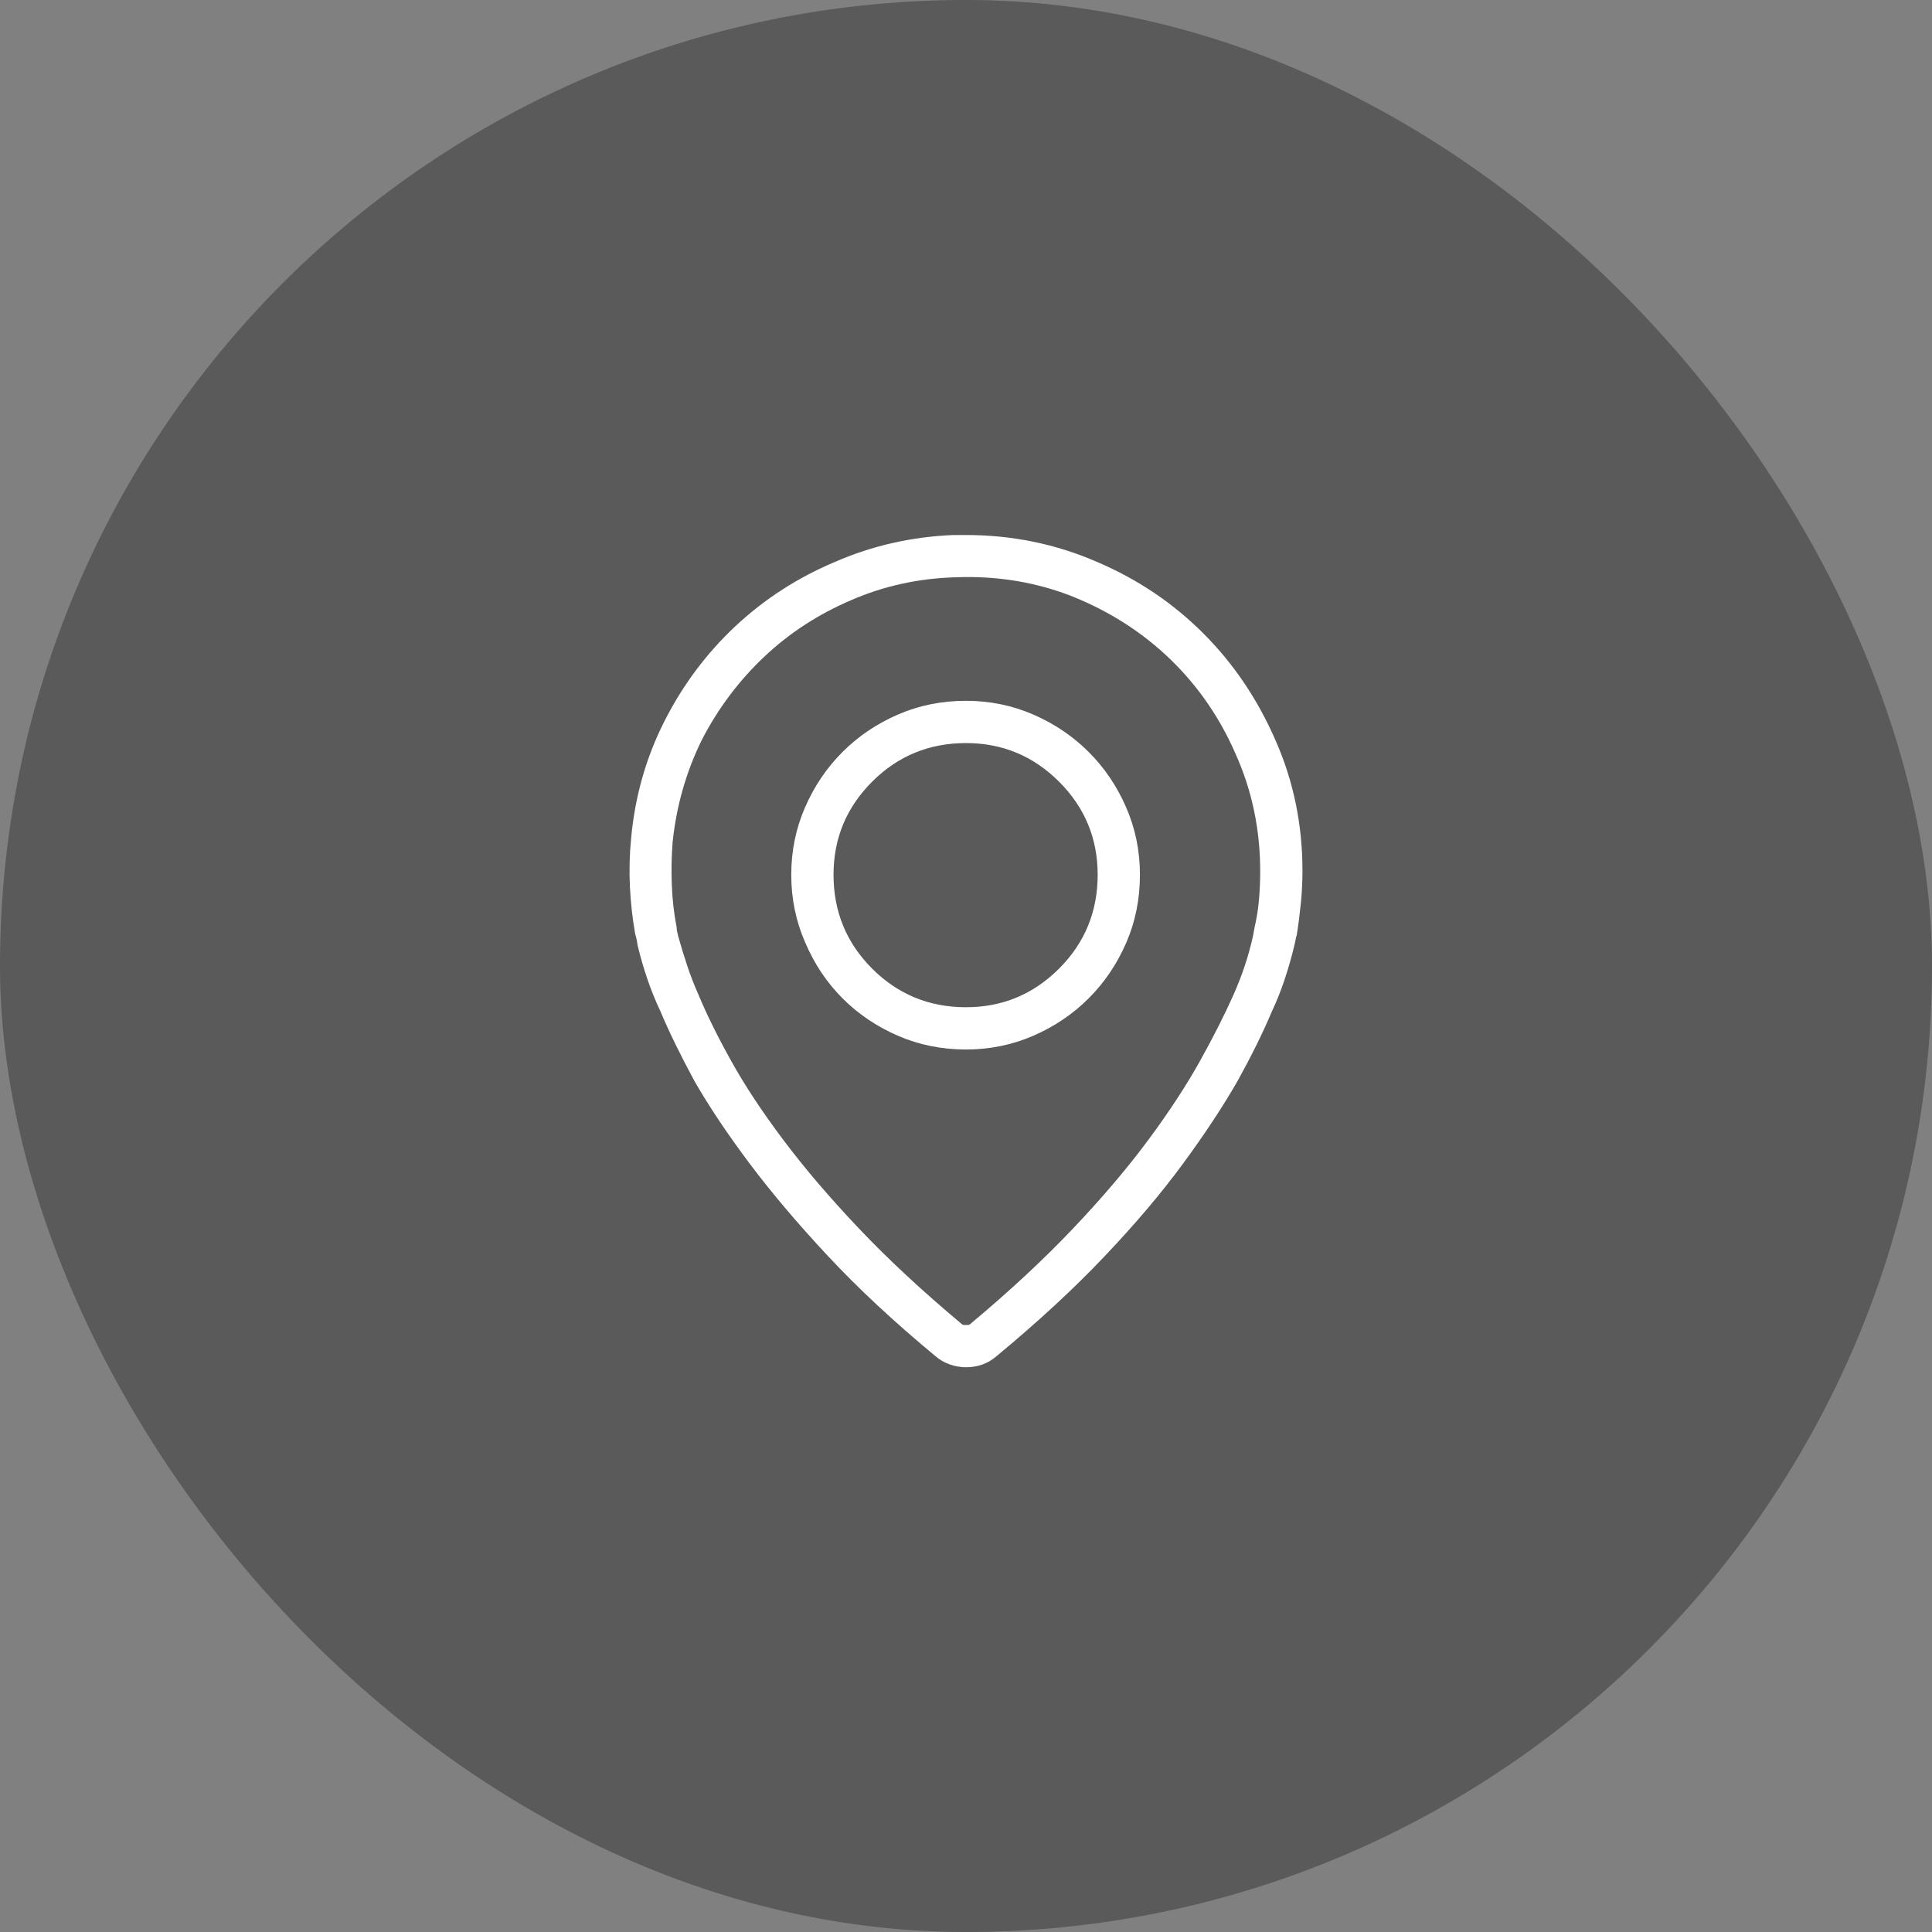
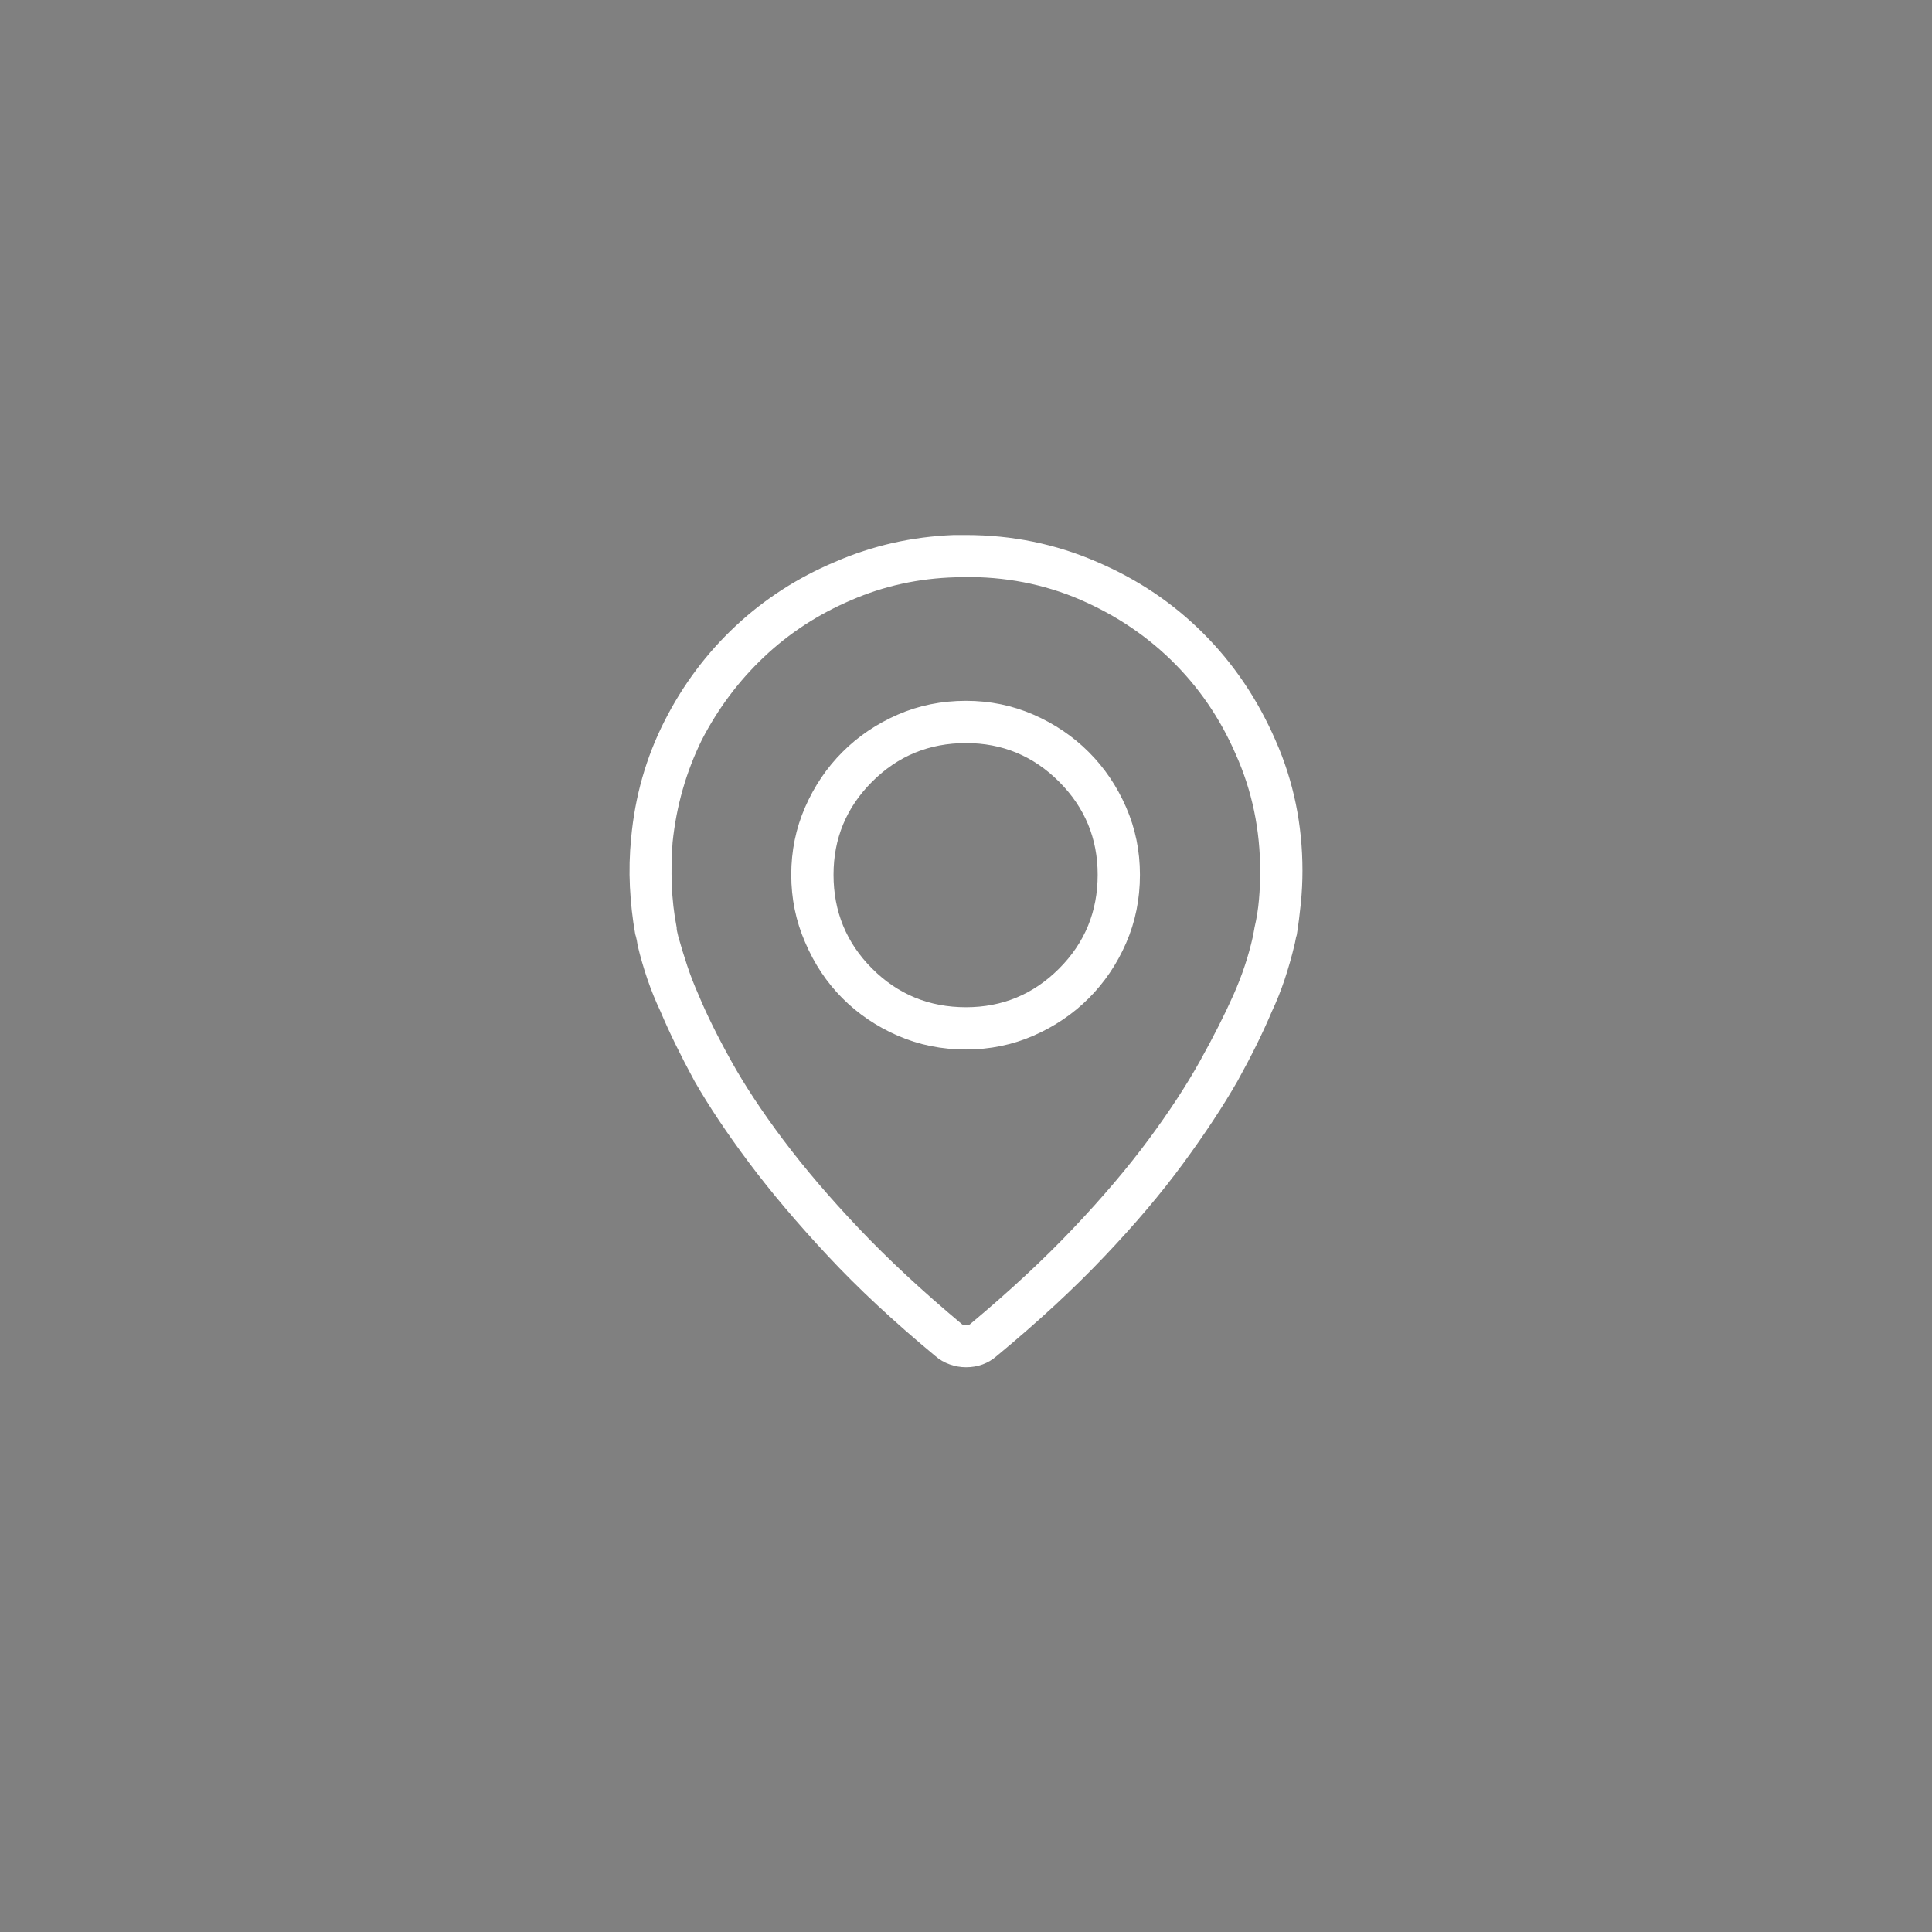
<svg xmlns="http://www.w3.org/2000/svg" width="65" height="65" viewBox="0 0 65 65" fill="none">
  <rect x="0" y="0" width="65" height="65" fill="#808080" stroke="none" />
-   <rect width="65" height="65" rx="32.5" fill="black" fill-opacity="0.3" />
-   <path d="M32.5 23.578C31.68 23.578 30.914 23.733 30.203 24.043C29.492 24.353 28.872 24.772 28.344 25.301C27.815 25.829 27.396 26.449 27.086 27.16C26.776 27.871 26.621 28.628 26.621 29.43C26.621 30.232 26.776 30.988 27.086 31.699C27.396 32.428 27.815 33.057 28.344 33.586C28.872 34.115 29.492 34.534 30.203 34.844C30.914 35.154 31.68 35.309 32.5 35.309C33.302 35.309 34.059 35.154 34.77 34.844C35.48 34.534 36.1 34.115 36.629 33.586C37.158 33.057 37.577 32.438 37.887 31.727C38.197 31.016 38.352 30.25 38.352 29.43C38.352 28.628 38.197 27.871 37.887 27.16C37.577 26.449 37.158 25.829 36.629 25.301C36.1 24.772 35.48 24.353 34.77 24.043C34.059 23.733 33.302 23.578 32.5 23.578ZM32.5 33.887C31.26 33.887 30.208 33.454 29.342 32.588C28.476 31.722 28.043 30.669 28.043 29.43C28.043 28.208 28.476 27.165 29.342 26.299C30.208 25.433 31.26 25 32.5 25C33.721 25 34.765 25.433 35.631 26.299C36.497 27.165 36.93 28.208 36.93 29.43C36.93 30.669 36.497 31.722 35.631 32.588C34.765 33.454 33.721 33.887 32.5 33.887ZM32.5 18C32.427 18 32.359 18 32.295 18C32.231 18 32.163 18 32.09 18C30.686 18.055 29.355 18.355 28.098 18.902C26.84 19.431 25.723 20.151 24.748 21.062C23.773 21.974 22.975 23.04 22.355 24.262C21.736 25.483 21.362 26.796 21.234 28.199C21.18 28.746 21.166 29.293 21.193 29.84C21.221 30.387 21.28 30.915 21.371 31.426C21.371 31.426 21.38 31.458 21.398 31.521C21.417 31.585 21.435 31.681 21.453 31.809C21.544 32.191 21.654 32.57 21.781 32.943C21.909 33.317 22.055 33.677 22.219 34.023C22.51 34.716 22.893 35.5 23.367 36.375C23.859 37.232 24.475 38.152 25.213 39.137C25.951 40.121 26.831 41.16 27.852 42.254C28.872 43.348 30.076 44.469 31.461 45.617C31.607 45.745 31.771 45.84 31.953 45.904C32.135 45.968 32.318 46 32.5 46C32.7 46 32.887 45.968 33.06 45.904C33.234 45.84 33.393 45.745 33.539 45.617C34.925 44.469 36.128 43.357 37.148 42.281C38.188 41.188 39.072 40.144 39.801 39.15C40.53 38.157 41.141 37.232 41.633 36.375C42.107 35.518 42.49 34.743 42.781 34.051C42.945 33.704 43.091 33.34 43.219 32.957C43.346 32.574 43.456 32.191 43.547 31.809C43.565 31.736 43.579 31.672 43.588 31.617C43.597 31.562 43.611 31.508 43.629 31.453C43.684 31.107 43.729 30.751 43.766 30.387C43.802 30.022 43.82 29.658 43.82 29.293C43.82 27.744 43.52 26.285 42.918 24.918C42.316 23.533 41.505 22.329 40.484 21.309C39.464 20.288 38.27 19.486 36.902 18.902C35.517 18.301 34.05 18 32.5 18ZM42.207 31.207C42.207 31.207 42.203 31.234 42.193 31.289C42.184 31.344 42.171 31.417 42.152 31.508C42.079 31.836 41.988 32.164 41.879 32.492C41.77 32.82 41.642 33.148 41.496 33.477C41.204 34.133 40.831 34.871 40.375 35.691C39.919 36.512 39.34 37.396 38.639 38.344C37.937 39.292 37.094 40.285 36.109 41.324C35.125 42.363 33.967 43.439 32.637 44.551C32.618 44.569 32.596 44.578 32.568 44.578C32.541 44.578 32.518 44.578 32.5 44.578C32.482 44.578 32.459 44.578 32.432 44.578C32.404 44.578 32.382 44.569 32.363 44.551C31.033 43.439 29.875 42.363 28.891 41.324C27.906 40.285 27.059 39.292 26.348 38.344C25.637 37.396 25.053 36.512 24.598 35.691C24.142 34.871 23.777 34.133 23.504 33.477C23.358 33.148 23.23 32.82 23.121 32.492C23.012 32.164 22.912 31.836 22.82 31.508C22.802 31.435 22.788 31.376 22.779 31.33C22.77 31.285 22.766 31.253 22.766 31.234C22.766 31.216 22.766 31.207 22.766 31.207C22.674 30.733 22.62 30.255 22.602 29.771C22.583 29.288 22.592 28.81 22.629 28.336C22.756 27.115 23.085 25.966 23.613 24.891C24.16 23.833 24.857 22.904 25.705 22.102C26.553 21.299 27.533 20.662 28.645 20.188C29.738 19.713 30.905 19.458 32.145 19.422C33.548 19.367 34.87 19.586 36.109 20.078C37.367 20.588 38.461 21.295 39.391 22.197C40.32 23.1 41.05 24.162 41.578 25.383C42.125 26.604 42.398 27.917 42.398 29.32C42.398 29.63 42.385 29.945 42.357 30.264C42.33 30.583 42.28 30.897 42.207 31.207Z" fill="white" />
+   <path d="M32.5 23.578C31.68 23.578 30.914 23.733 30.203 24.043C29.492 24.353 28.872 24.772 28.344 25.301C27.815 25.829 27.396 26.449 27.086 27.16C26.776 27.871 26.621 28.628 26.621 29.43C26.621 30.232 26.776 30.988 27.086 31.699C27.396 32.428 27.815 33.057 28.344 33.586C28.872 34.115 29.492 34.534 30.203 34.844C30.914 35.154 31.68 35.309 32.5 35.309C33.302 35.309 34.059 35.154 34.77 34.844C35.48 34.534 36.1 34.115 36.629 33.586C37.158 33.057 37.577 32.438 37.887 31.727C38.197 31.016 38.352 30.25 38.352 29.43C38.352 28.628 38.197 27.871 37.887 27.16C37.577 26.449 37.158 25.829 36.629 25.301C36.1 24.772 35.48 24.353 34.77 24.043C34.059 23.733 33.302 23.578 32.5 23.578M32.5 33.887C31.26 33.887 30.208 33.454 29.342 32.588C28.476 31.722 28.043 30.669 28.043 29.43C28.043 28.208 28.476 27.165 29.342 26.299C30.208 25.433 31.26 25 32.5 25C33.721 25 34.765 25.433 35.631 26.299C36.497 27.165 36.93 28.208 36.93 29.43C36.93 30.669 36.497 31.722 35.631 32.588C34.765 33.454 33.721 33.887 32.5 33.887ZM32.5 18C32.427 18 32.359 18 32.295 18C32.231 18 32.163 18 32.09 18C30.686 18.055 29.355 18.355 28.098 18.902C26.84 19.431 25.723 20.151 24.748 21.062C23.773 21.974 22.975 23.04 22.355 24.262C21.736 25.483 21.362 26.796 21.234 28.199C21.18 28.746 21.166 29.293 21.193 29.84C21.221 30.387 21.28 30.915 21.371 31.426C21.371 31.426 21.38 31.458 21.398 31.521C21.417 31.585 21.435 31.681 21.453 31.809C21.544 32.191 21.654 32.57 21.781 32.943C21.909 33.317 22.055 33.677 22.219 34.023C22.51 34.716 22.893 35.5 23.367 36.375C23.859 37.232 24.475 38.152 25.213 39.137C25.951 40.121 26.831 41.16 27.852 42.254C28.872 43.348 30.076 44.469 31.461 45.617C31.607 45.745 31.771 45.84 31.953 45.904C32.135 45.968 32.318 46 32.5 46C32.7 46 32.887 45.968 33.06 45.904C33.234 45.84 33.393 45.745 33.539 45.617C34.925 44.469 36.128 43.357 37.148 42.281C38.188 41.188 39.072 40.144 39.801 39.15C40.53 38.157 41.141 37.232 41.633 36.375C42.107 35.518 42.49 34.743 42.781 34.051C42.945 33.704 43.091 33.34 43.219 32.957C43.346 32.574 43.456 32.191 43.547 31.809C43.565 31.736 43.579 31.672 43.588 31.617C43.597 31.562 43.611 31.508 43.629 31.453C43.684 31.107 43.729 30.751 43.766 30.387C43.802 30.022 43.82 29.658 43.82 29.293C43.82 27.744 43.52 26.285 42.918 24.918C42.316 23.533 41.505 22.329 40.484 21.309C39.464 20.288 38.27 19.486 36.902 18.902C35.517 18.301 34.05 18 32.5 18ZM42.207 31.207C42.207 31.207 42.203 31.234 42.193 31.289C42.184 31.344 42.171 31.417 42.152 31.508C42.079 31.836 41.988 32.164 41.879 32.492C41.77 32.82 41.642 33.148 41.496 33.477C41.204 34.133 40.831 34.871 40.375 35.691C39.919 36.512 39.34 37.396 38.639 38.344C37.937 39.292 37.094 40.285 36.109 41.324C35.125 42.363 33.967 43.439 32.637 44.551C32.618 44.569 32.596 44.578 32.568 44.578C32.541 44.578 32.518 44.578 32.5 44.578C32.482 44.578 32.459 44.578 32.432 44.578C32.404 44.578 32.382 44.569 32.363 44.551C31.033 43.439 29.875 42.363 28.891 41.324C27.906 40.285 27.059 39.292 26.348 38.344C25.637 37.396 25.053 36.512 24.598 35.691C24.142 34.871 23.777 34.133 23.504 33.477C23.358 33.148 23.23 32.82 23.121 32.492C23.012 32.164 22.912 31.836 22.82 31.508C22.802 31.435 22.788 31.376 22.779 31.33C22.77 31.285 22.766 31.253 22.766 31.234C22.766 31.216 22.766 31.207 22.766 31.207C22.674 30.733 22.62 30.255 22.602 29.771C22.583 29.288 22.592 28.81 22.629 28.336C22.756 27.115 23.085 25.966 23.613 24.891C24.16 23.833 24.857 22.904 25.705 22.102C26.553 21.299 27.533 20.662 28.645 20.188C29.738 19.713 30.905 19.458 32.145 19.422C33.548 19.367 34.87 19.586 36.109 20.078C37.367 20.588 38.461 21.295 39.391 22.197C40.32 23.1 41.05 24.162 41.578 25.383C42.125 26.604 42.398 27.917 42.398 29.32C42.398 29.63 42.385 29.945 42.357 30.264C42.33 30.583 42.28 30.897 42.207 31.207Z" fill="white" />
</svg>